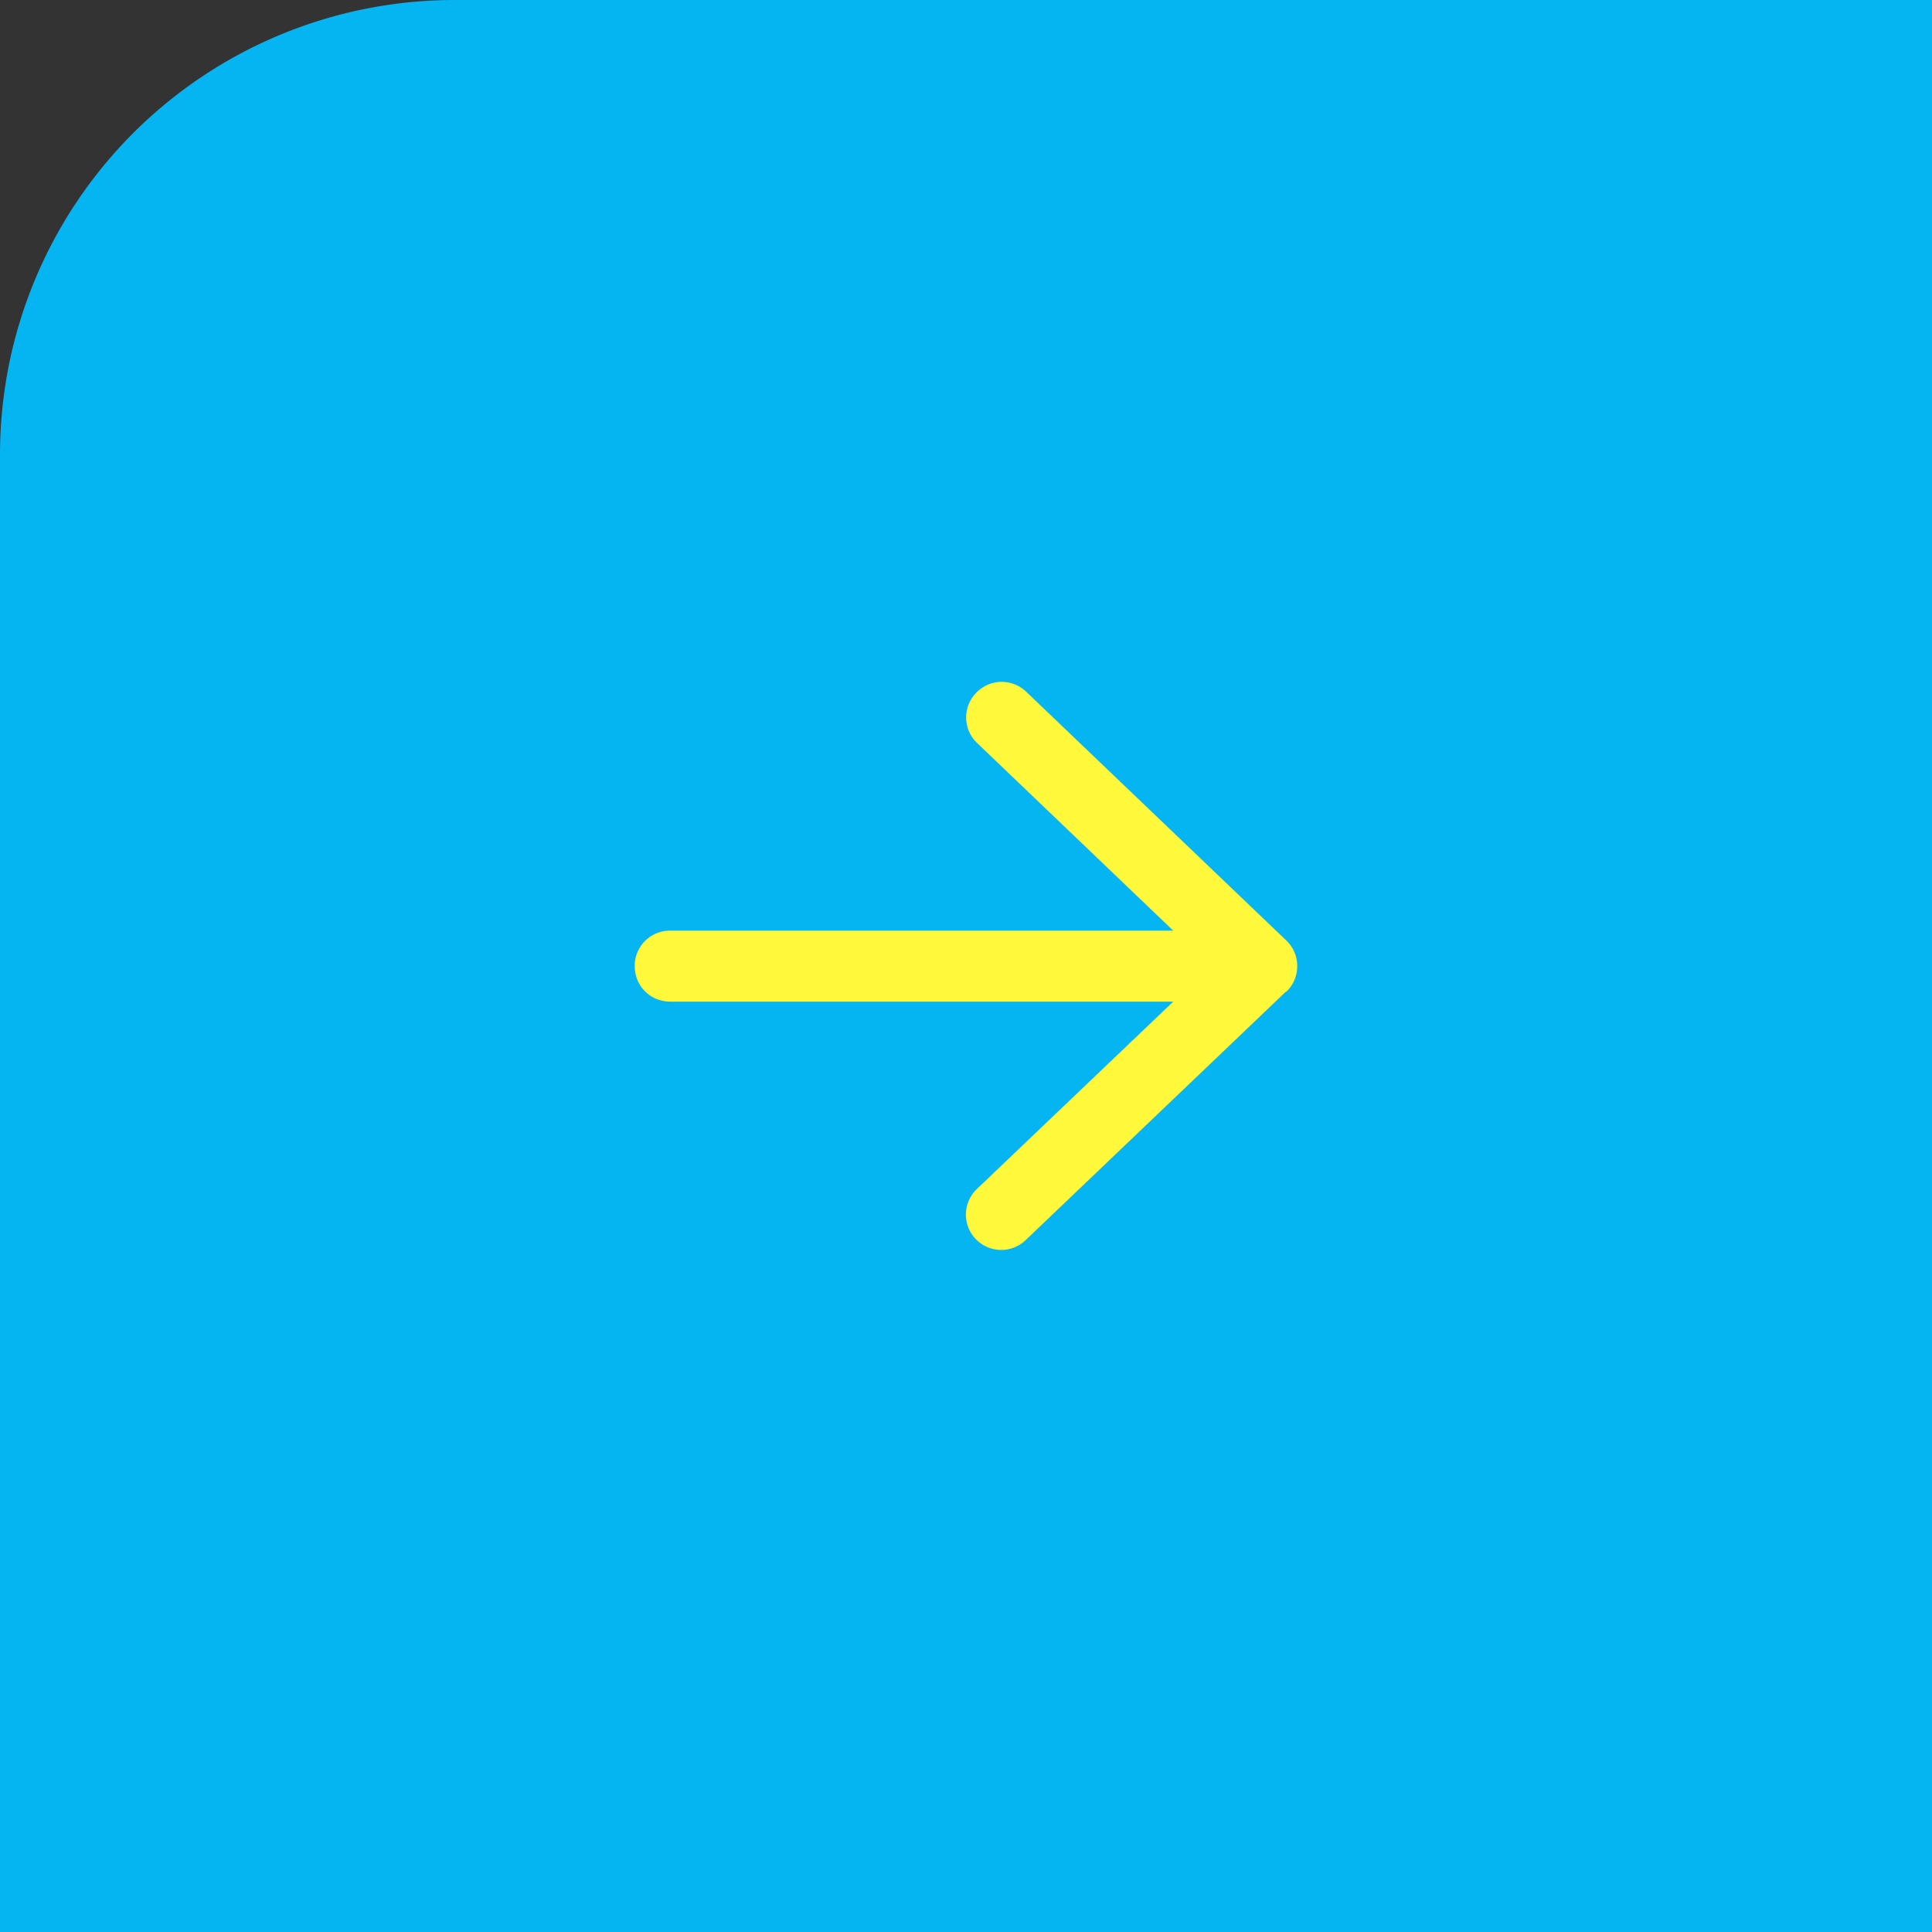
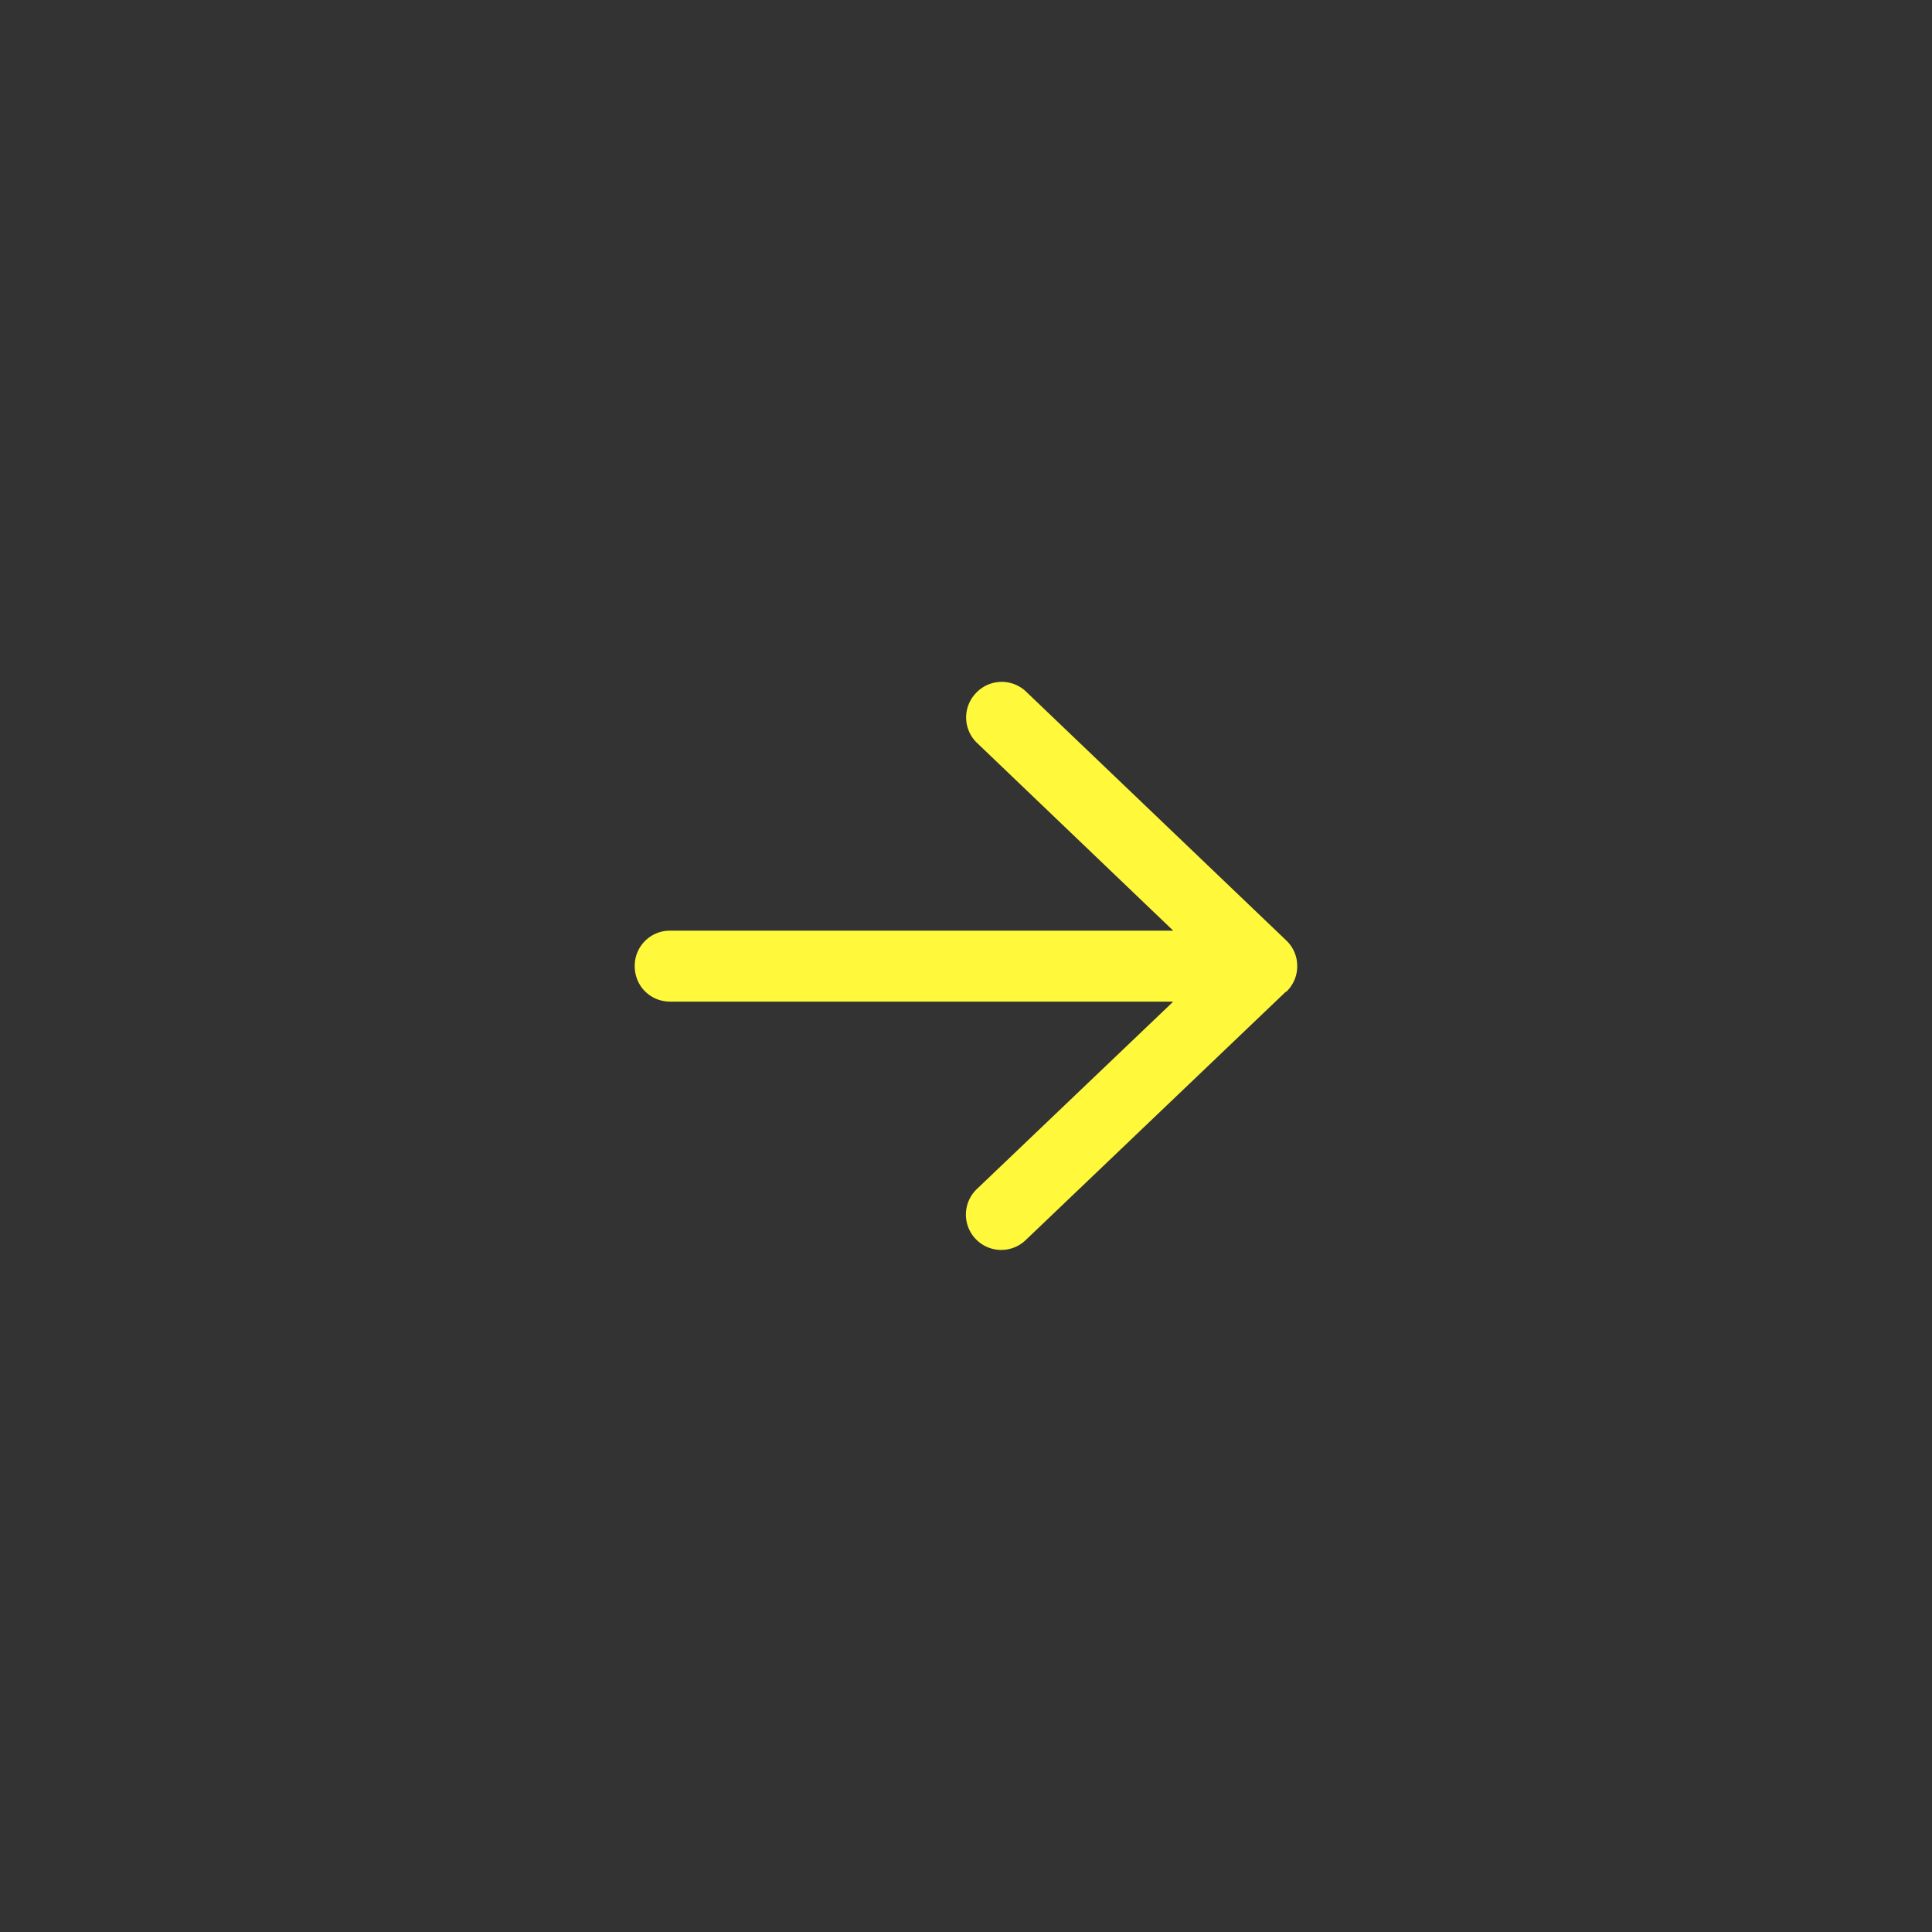
<svg xmlns="http://www.w3.org/2000/svg" width="34" height="34" fill="none">
  <rect width="100%" height="100%" fill="#333333" stroke="none" />
-   <path d="M0 8a8 8 0 018-8h26v34H0V8z" fill="#05B5F2" />
-   <path d="M22.638 17.452a.618.618 0 00.191-.45.617.617 0 00-.191-.45l-4.58-4.38a.621.621 0 00-.883.025.62.62 0 00.025.883l3.447 3.298h-8.852a.619.619 0 00-.625.624c0 .35.275.625.625.625h8.852l-3.456 3.298a.62.62 0 10.858.9l4.58-4.373h.009z" fill="#FFF83B" />
+   <path d="M22.638 17.452a.618.618 0 00.191-.45.617.617 0 00-.191-.45l-4.58-4.38a.621.621 0 00-.883.025.62.62 0 00.025.883l3.447 3.298h-8.852a.619.619 0 00-.625.624c0 .35.275.625.625.625h8.852l-3.456 3.298a.62.62 0 10.858.9l4.58-4.373h.009" fill="#FFF83B" />
</svg>